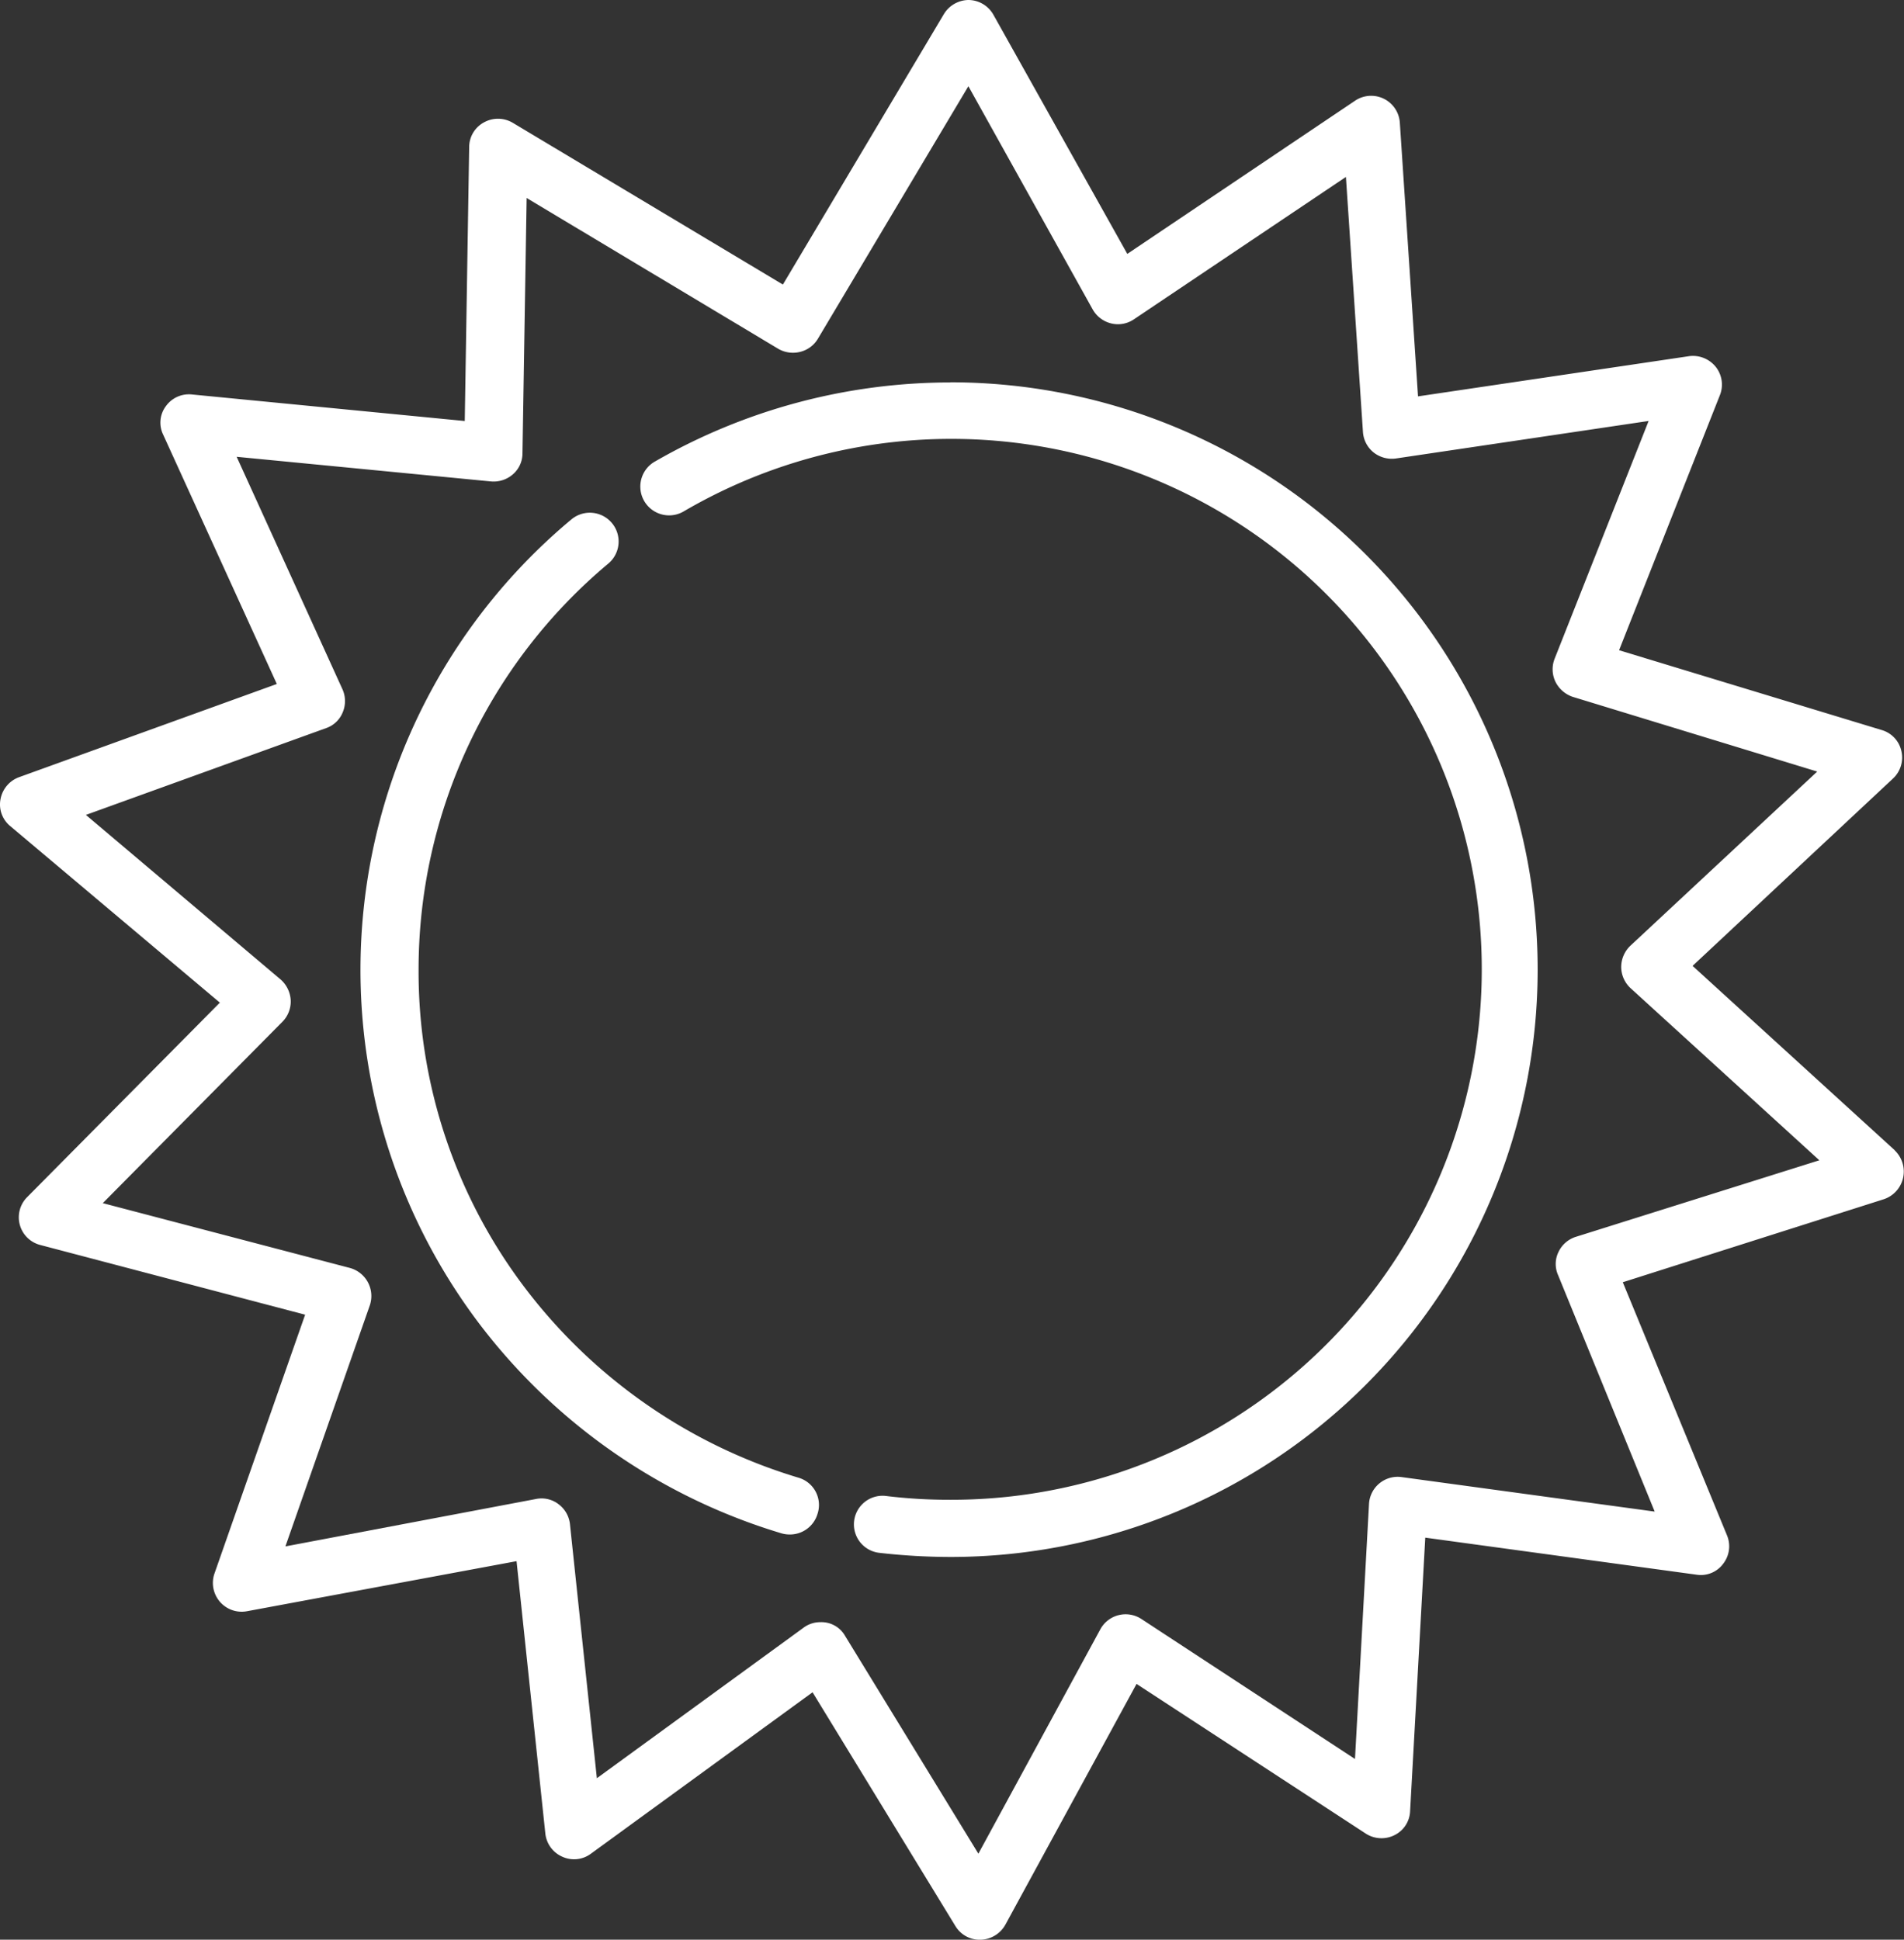
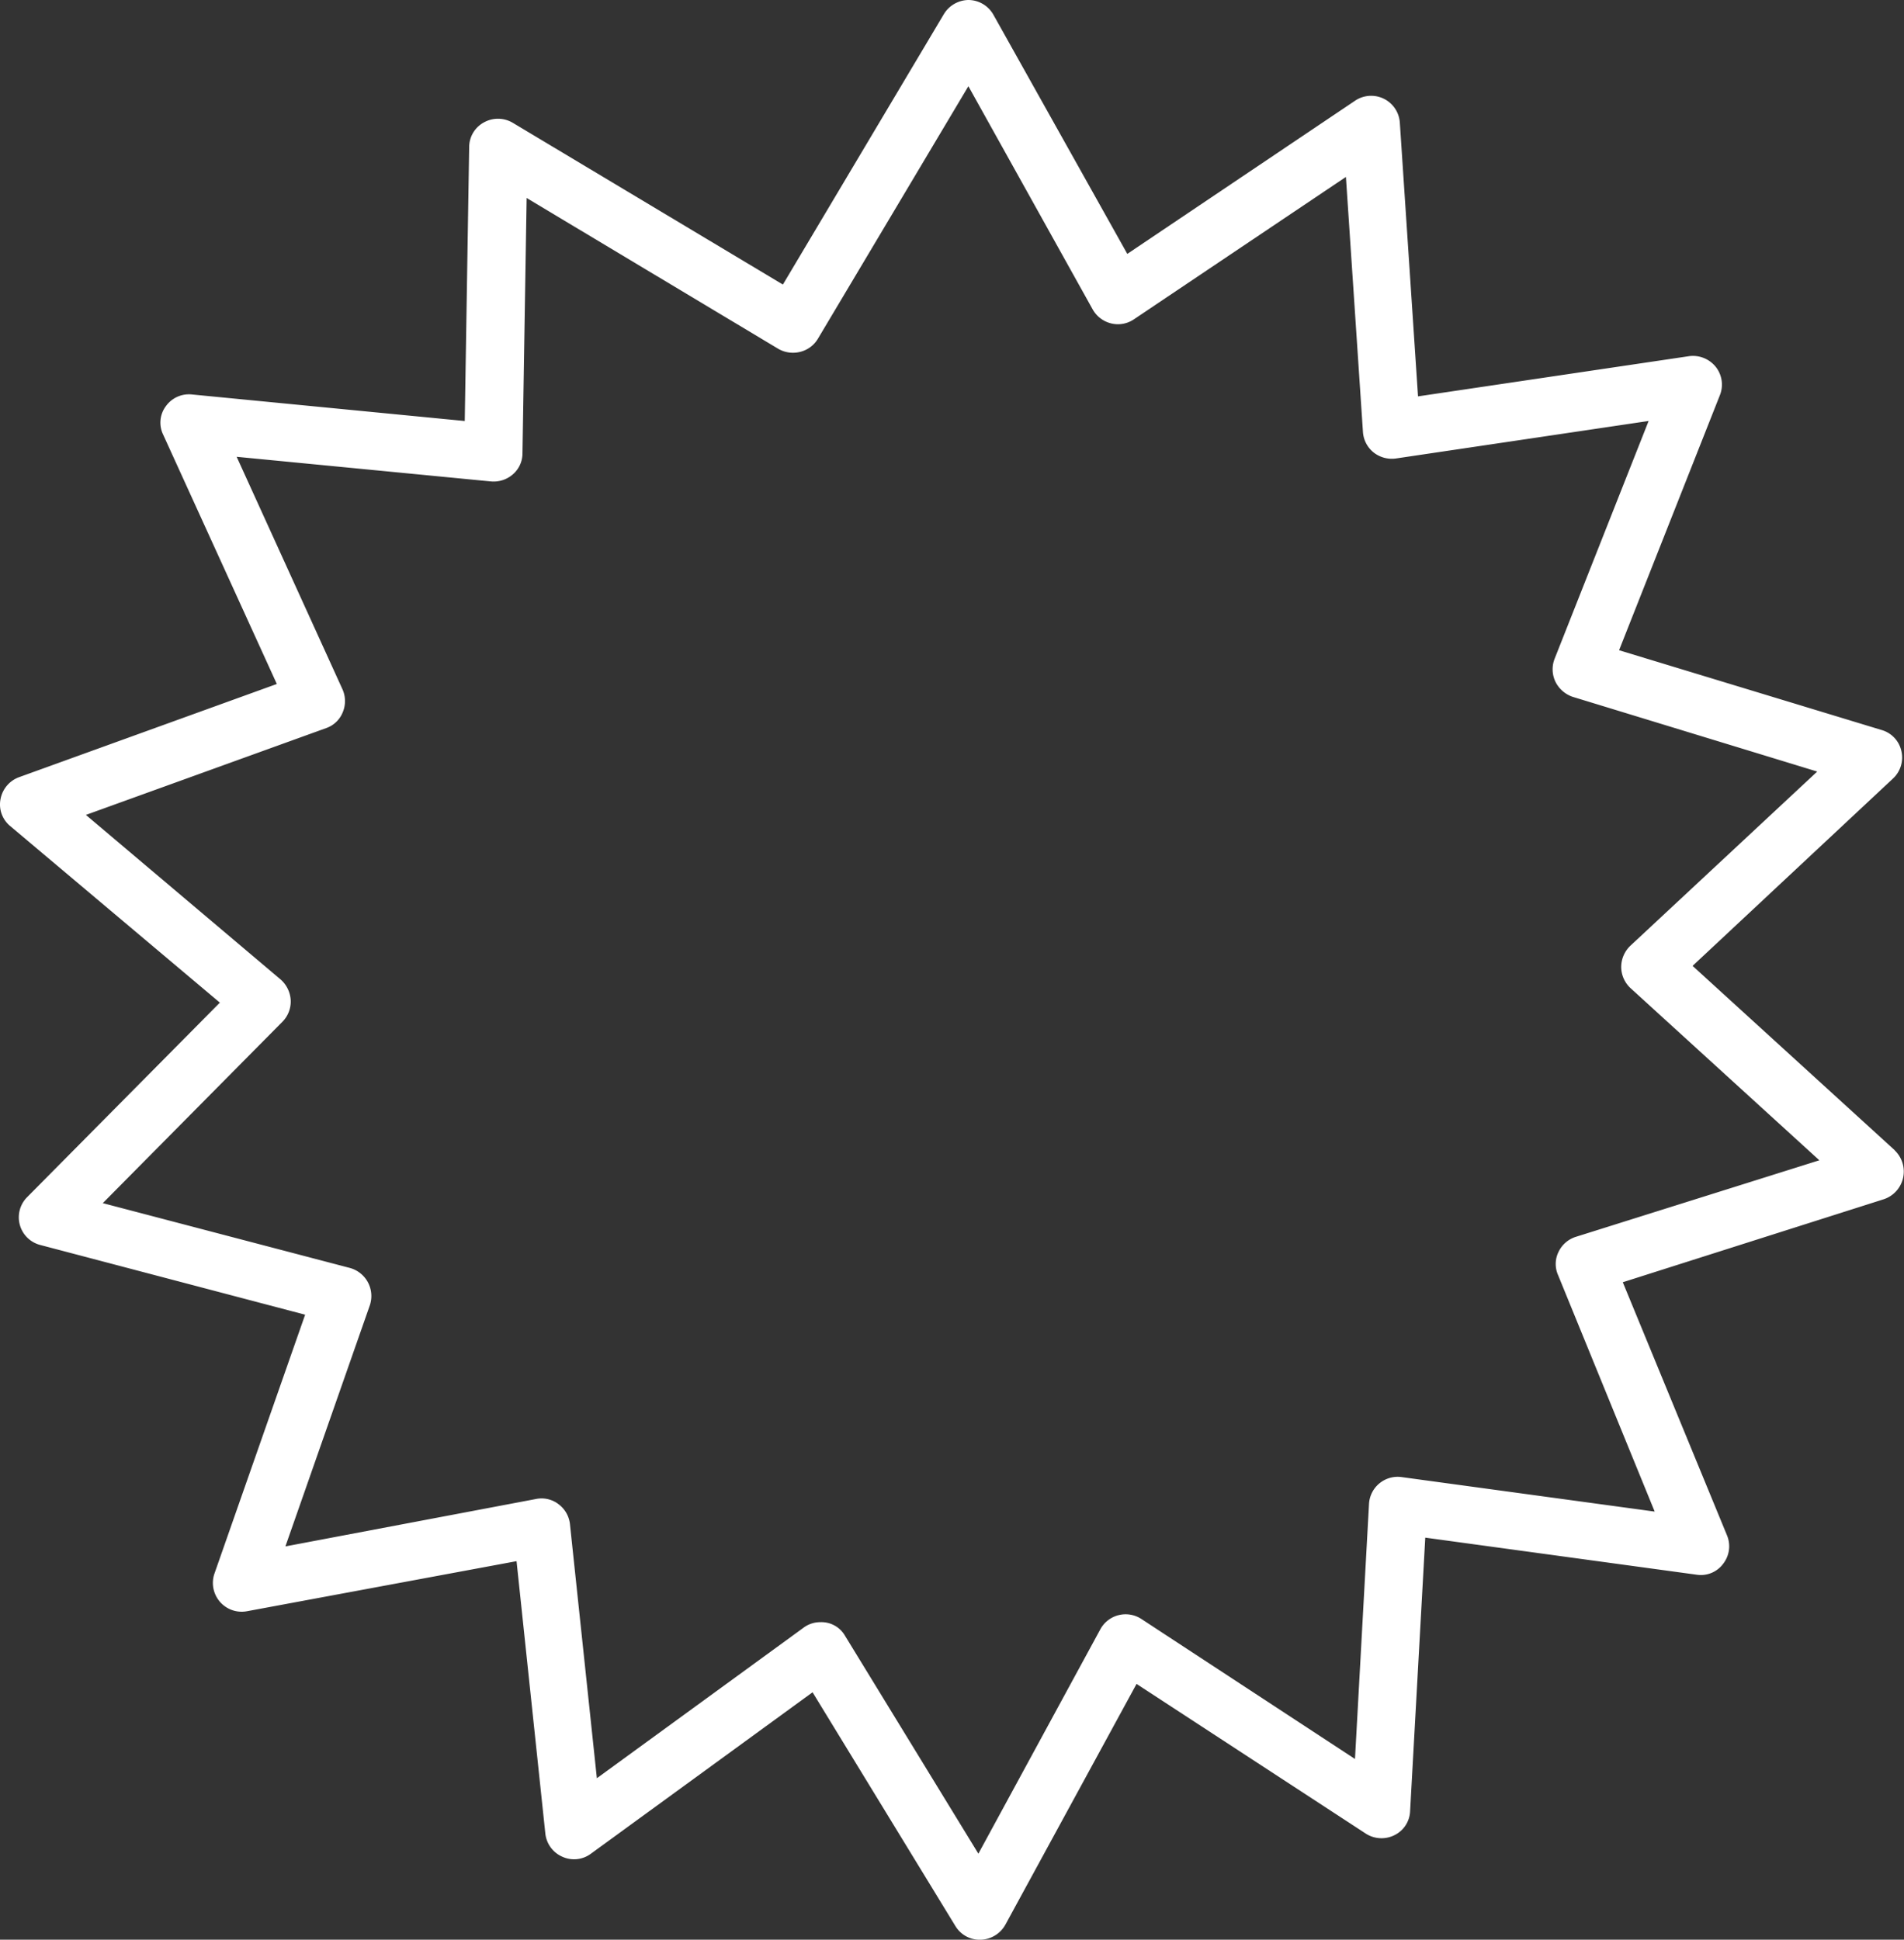
<svg xmlns="http://www.w3.org/2000/svg" width="43.049" height="43.852" viewBox="0 0 43.049 43.852">
  <rect x="0" y="0" width="43.049" height="43.852" fill="#333333" stroke="none" />
  <defs>
    <style>.a{isolation:isolate;}.b{fill:#fff;}</style>
  </defs>
  <g class="a" transform="translate(-0.639)">
    <g transform="translate(8.797 11.591)">
-       <path class="b" d="M23.564,40.321A12.141,12.141,0,0,1,17.4,36.064a11.828,11.828,0,0,1-2.433-7.23,11.962,11.962,0,0,1,4.292-9.183.65.65,0,0,0-.84-.994,13.257,13.257,0,0,0-2.065,18.2,13.421,13.421,0,0,0,6.819,4.72.668.668,0,0,0,.188.026.65.65,0,0,0,.625-.463A.642.642,0,0,0,23.564,40.321Z" transform="translate(-13.661 -18.503)" />
-     </g>
+       </g>
    <g transform="translate(15.107 8.644)">
-       <path class="b" d="M30.753,13.8a13.4,13.4,0,0,0-6.7,1.8.651.651,0,0,0,.66,1.122A11.992,11.992,0,1,1,30.753,39.06a11.763,11.763,0,0,1-1.456-.086.647.647,0,0,0-.154,1.285,14.382,14.382,0,0,0,1.611.094,13.278,13.278,0,1,0,0-26.556Z" transform="translate(-23.734 -13.798)" />
-     </g>
+       </g>
    <g transform="translate(0.639)">
      <path class="b" d="M43.483,26.008l-4.575-4.172L43.44,17.6a.648.648,0,0,0,.188-.625.637.637,0,0,0-.445-.471L37.246,14.7l2.279-5.765a.645.645,0,0,0-.094-.642.661.661,0,0,0-.608-.24L32.7,8.961l-.411-6.185a.65.65,0,0,0-1.011-.5L26.127,5.74,23.1.334A.653.653,0,0,0,22.546,0a.661.661,0,0,0-.565.317L18.34,6.433,12.232,2.776a.654.654,0,0,0-.651-.009.635.635,0,0,0-.334.557l-.1,6.194-6.168-.6a.642.642,0,0,0-.591.266.622.622,0,0,0-.06.642l2.57,5.637L1.07,17.57a.655.655,0,0,0-.42.5.631.631,0,0,0,.223.608L5.61,22.667l-4.36,4.4a.646.646,0,0,0,.3,1.079l5.988,1.576L5.49,35.568a.651.651,0,0,0,.737.857l6.091-1.131.651,6.159a.647.647,0,0,0,.385.523A.639.639,0,0,0,14,41.907l5.011-3.649,3.23,5.286a.639.639,0,0,0,.557.308h.017a.661.661,0,0,0,.557-.343l2.964-5.44,5.183,3.384a.656.656,0,0,0,.651.034.632.632,0,0,0,.351-.54l.343-6.185L39,35.6a.626.626,0,0,0,.6-.248.643.643,0,0,0,.086-.642l-2.356-5.722,5.9-1.876a.66.66,0,0,0,.248-1.105ZM36.27,27.961a.65.65,0,0,0-.394.343.619.619,0,0,0-.009.523l2.184,5.346-5.722-.78a.649.649,0,0,0-.737.608l-.317,5.765L26.444,36.6a.651.651,0,0,0-.925.231L22.76,41.907l-3.015-4.926a.615.615,0,0,0-.557-.308.632.632,0,0,0-.385.128l-4.669,3.4-.608-5.74a.65.65,0,0,0-.257-.454.629.629,0,0,0-.505-.12L7.092,34.96,9,29.512a.658.658,0,0,0-.454-.848L2.963,27.2l4.061-4.1a.651.651,0,0,0,.188-.488.674.674,0,0,0-.231-.471l-4.4-3.718,5.431-1.962a.626.626,0,0,0,.377-.36.652.652,0,0,0-.009-.523l-2.39-5.251,5.748.557a.662.662,0,0,0,.5-.163.625.625,0,0,0,.214-.471l.094-5.774,5.688,3.409a.666.666,0,0,0,.5.069.646.646,0,0,0,.4-.3l3.4-5.705,2.81,5.046a.66.66,0,0,0,.42.317.643.643,0,0,0,.514-.094L31.07,4l.385,5.765a.649.649,0,0,0,.24.463.664.664,0,0,0,.505.137l5.714-.848L35.79,14.889a.652.652,0,0,0,.017.523.678.678,0,0,0,.394.343l5.525,1.688L37.5,21.382a.667.667,0,0,0-.206.48.657.657,0,0,0,.214.48l4.266,3.889Z" transform="translate(-0.639)" />
    </g>
  </g>
</svg>